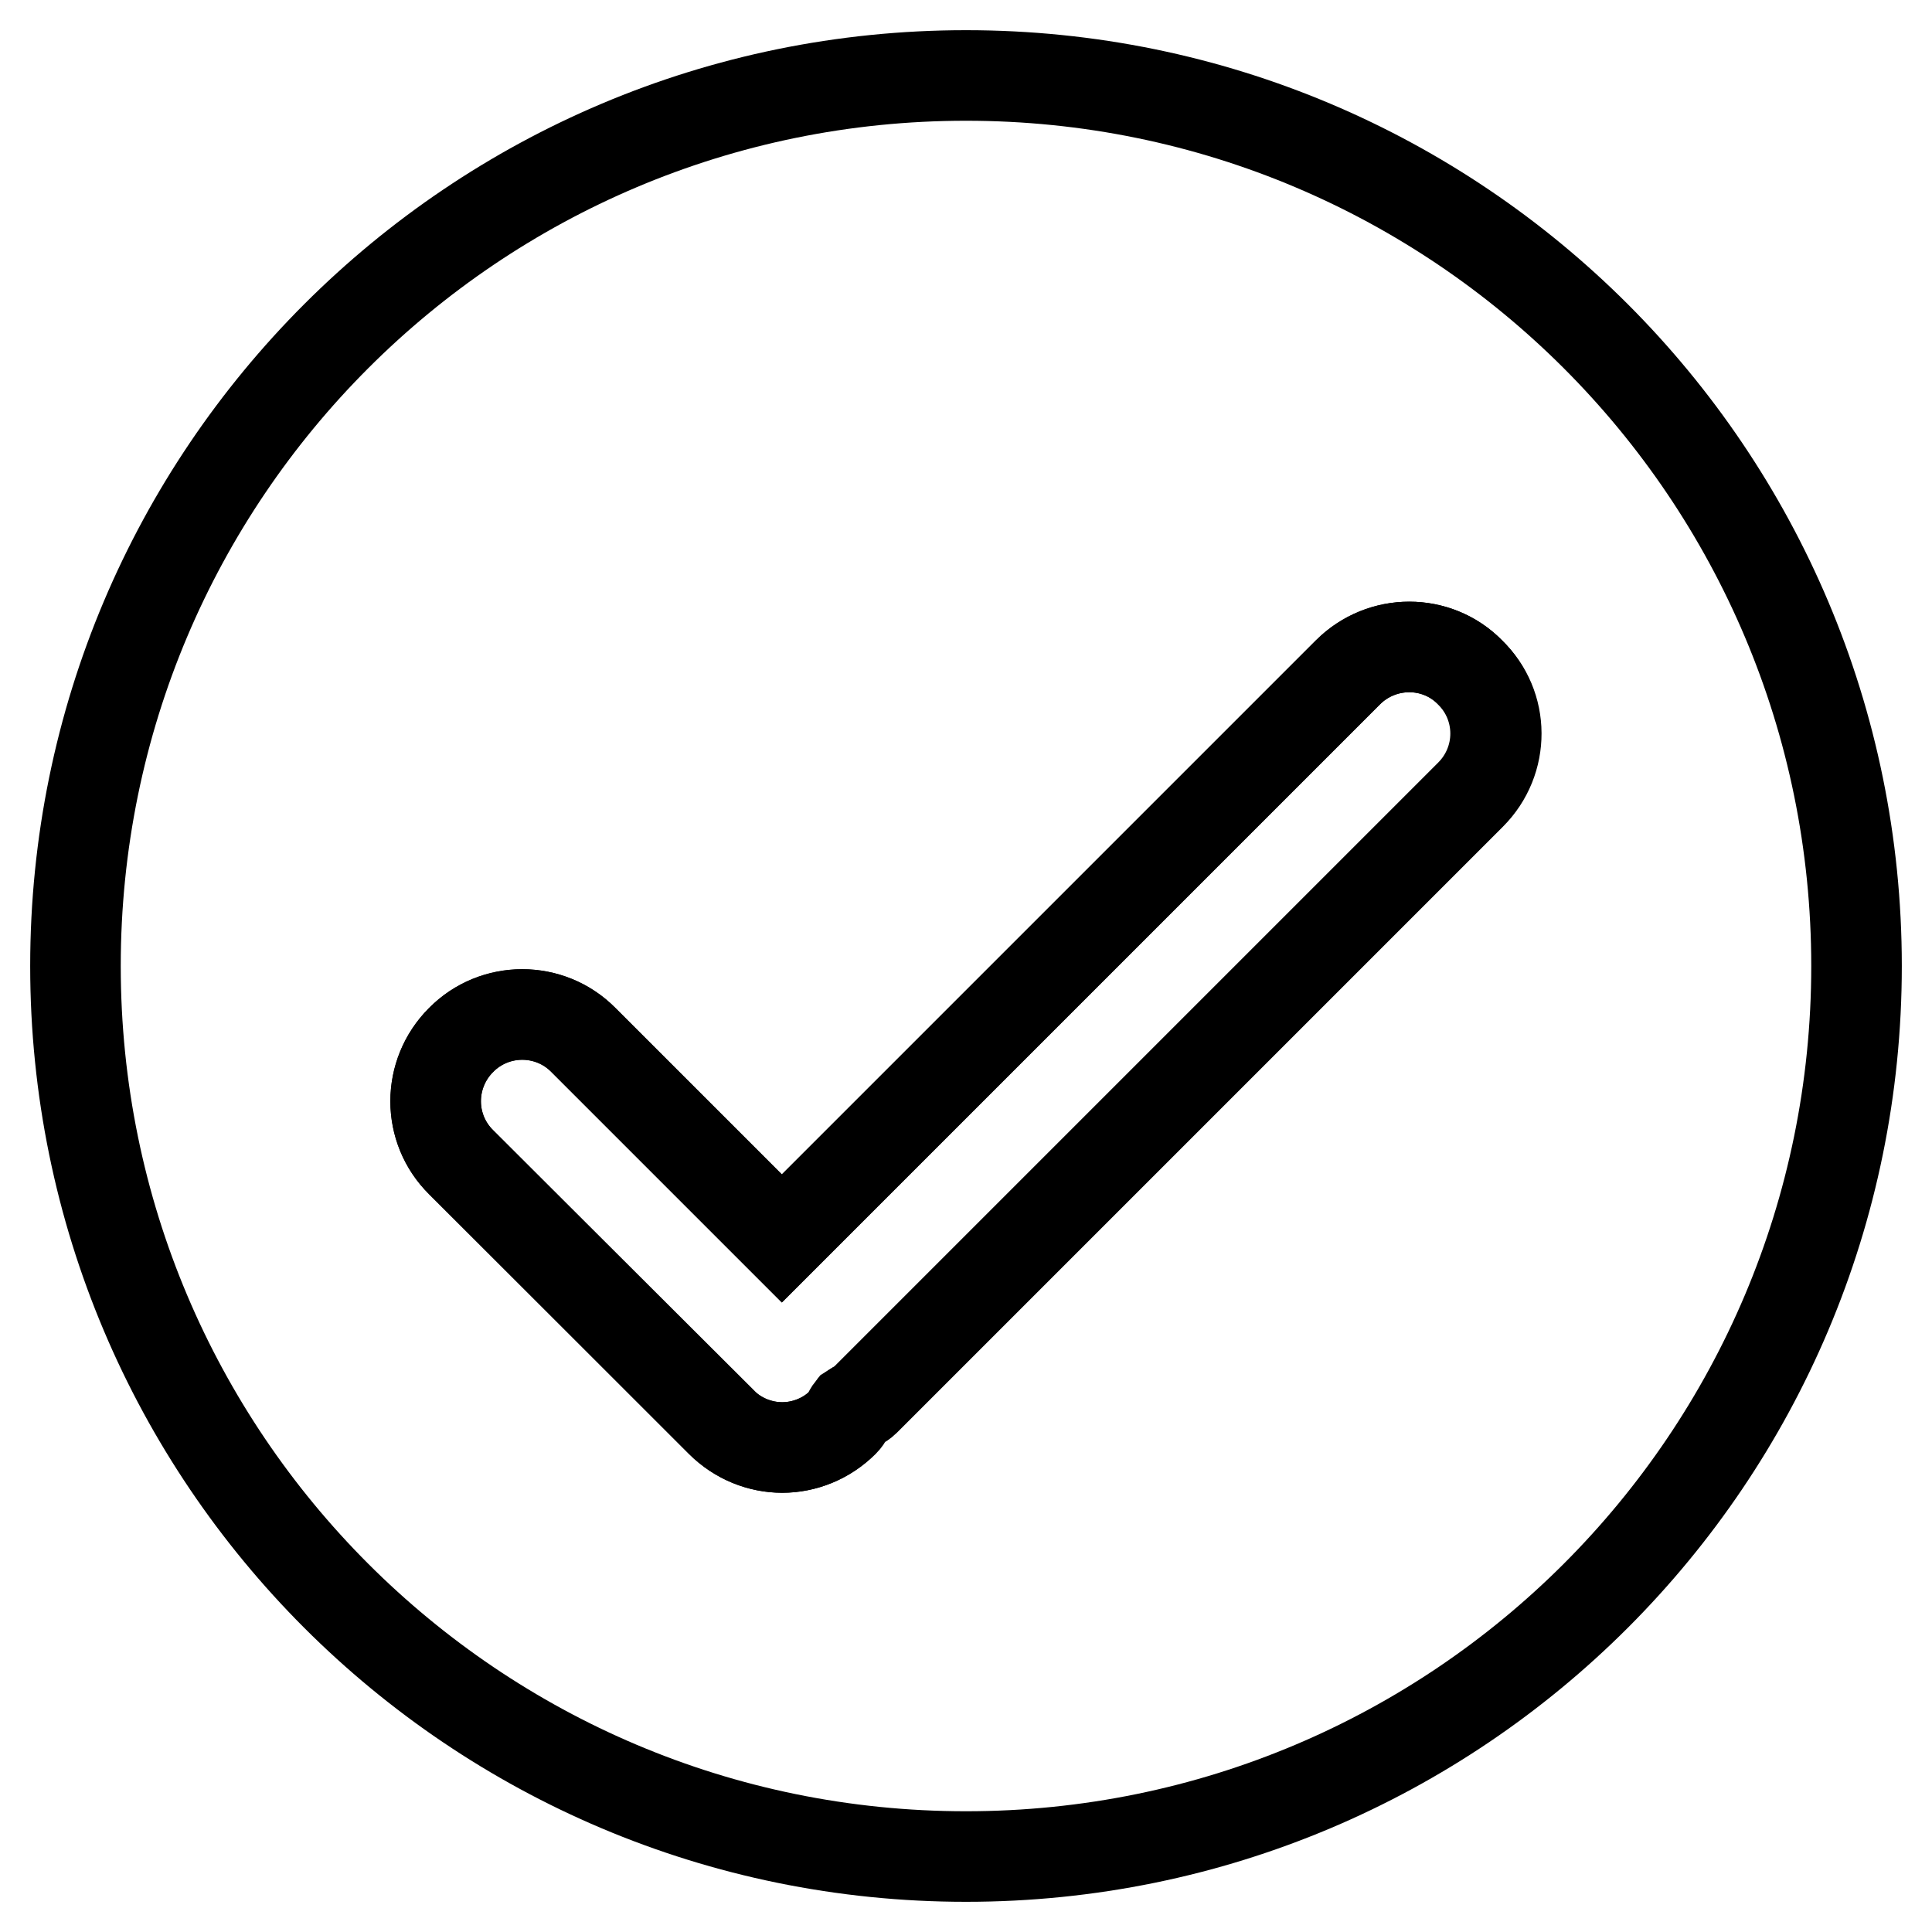
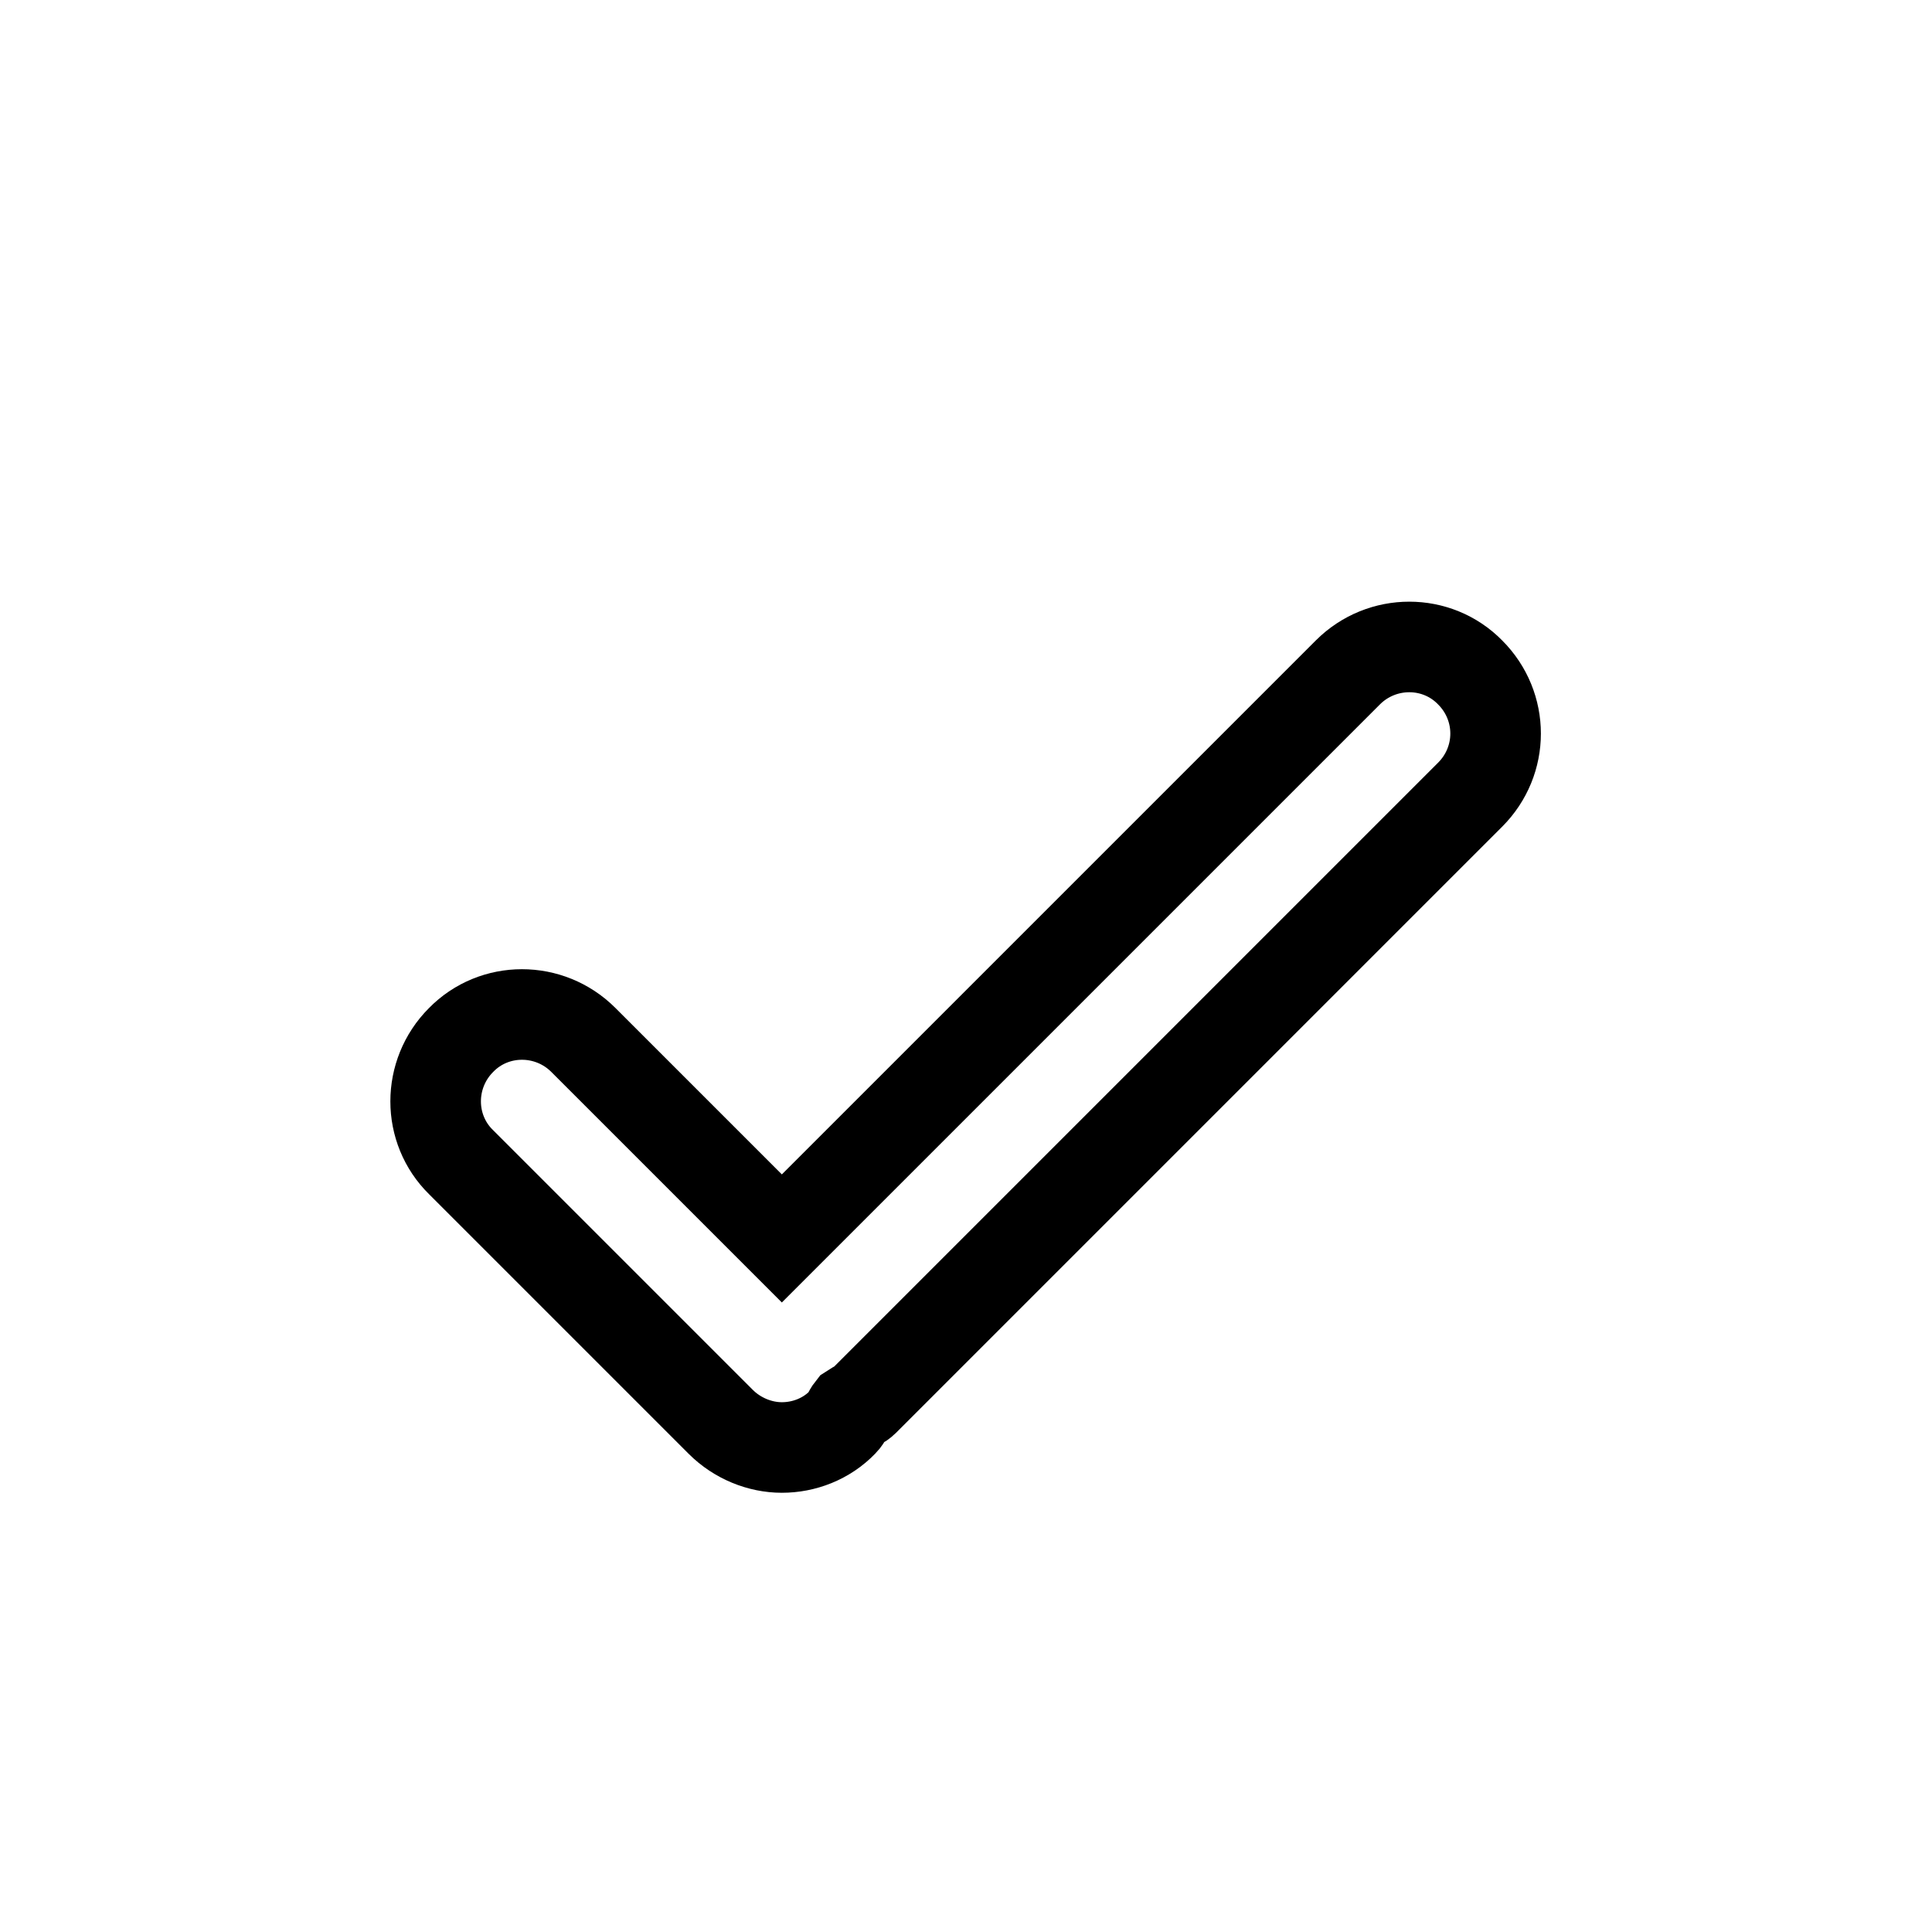
<svg xmlns="http://www.w3.org/2000/svg" version="1.1" x="0px" y="0px" viewBox="0 0 256 256" enable-background="new 0 0 256 256" xml:space="preserve">
  <g>
    <g>
      <path stroke-width="12" fill-opacity="0" stroke="#000000" d="M178.6,89.1l-75,75l-26.3-26.3c-4.5-4.5-11.8-4.5-16.2,0c-4.5,4.5-4.5,11.8,0,16.2l34.4,34.4c2.2,2.2,5.2,3.4,8.1,3.4s5.9-1.1,8.1-3.4c0.5-0.5,0.7-1.2,1.1-1.7c0.6-0.4,1.2-0.6,1.7-1.1l80.3-80.3c4.5-4.5,4.5-11.7,0-16.2C190.4,84.6,183.1,84.6,178.6,89.1z" />
-       <path stroke-width="12" fill-opacity="0" stroke="#000000" d="M128,10C62.8,10,10,62.8,10,128c0,65.2,52.8,118,118,118c65.2,0,118-52.8,118-118C246,62.8,193.2,10,128,10z M194.9,105.3l-80.3,80.3c-0.5,0.5-1.2,0.7-1.7,1.1c-0.4,0.6-0.6,1.2-1.1,1.7c-2.2,2.2-5.2,3.4-8.1,3.4s-5.9-1.1-8.1-3.4L61.1,154c-4.5-4.5-4.5-11.7,0-16.2c4.5-4.5,11.8-4.5,16.2,0l26.3,26.3l75-75c4.5-4.5,11.8-4.5,16.2,0C199.4,93.5,199.4,100.8,194.9,105.3z" />
    </g>
  </g>
</svg>